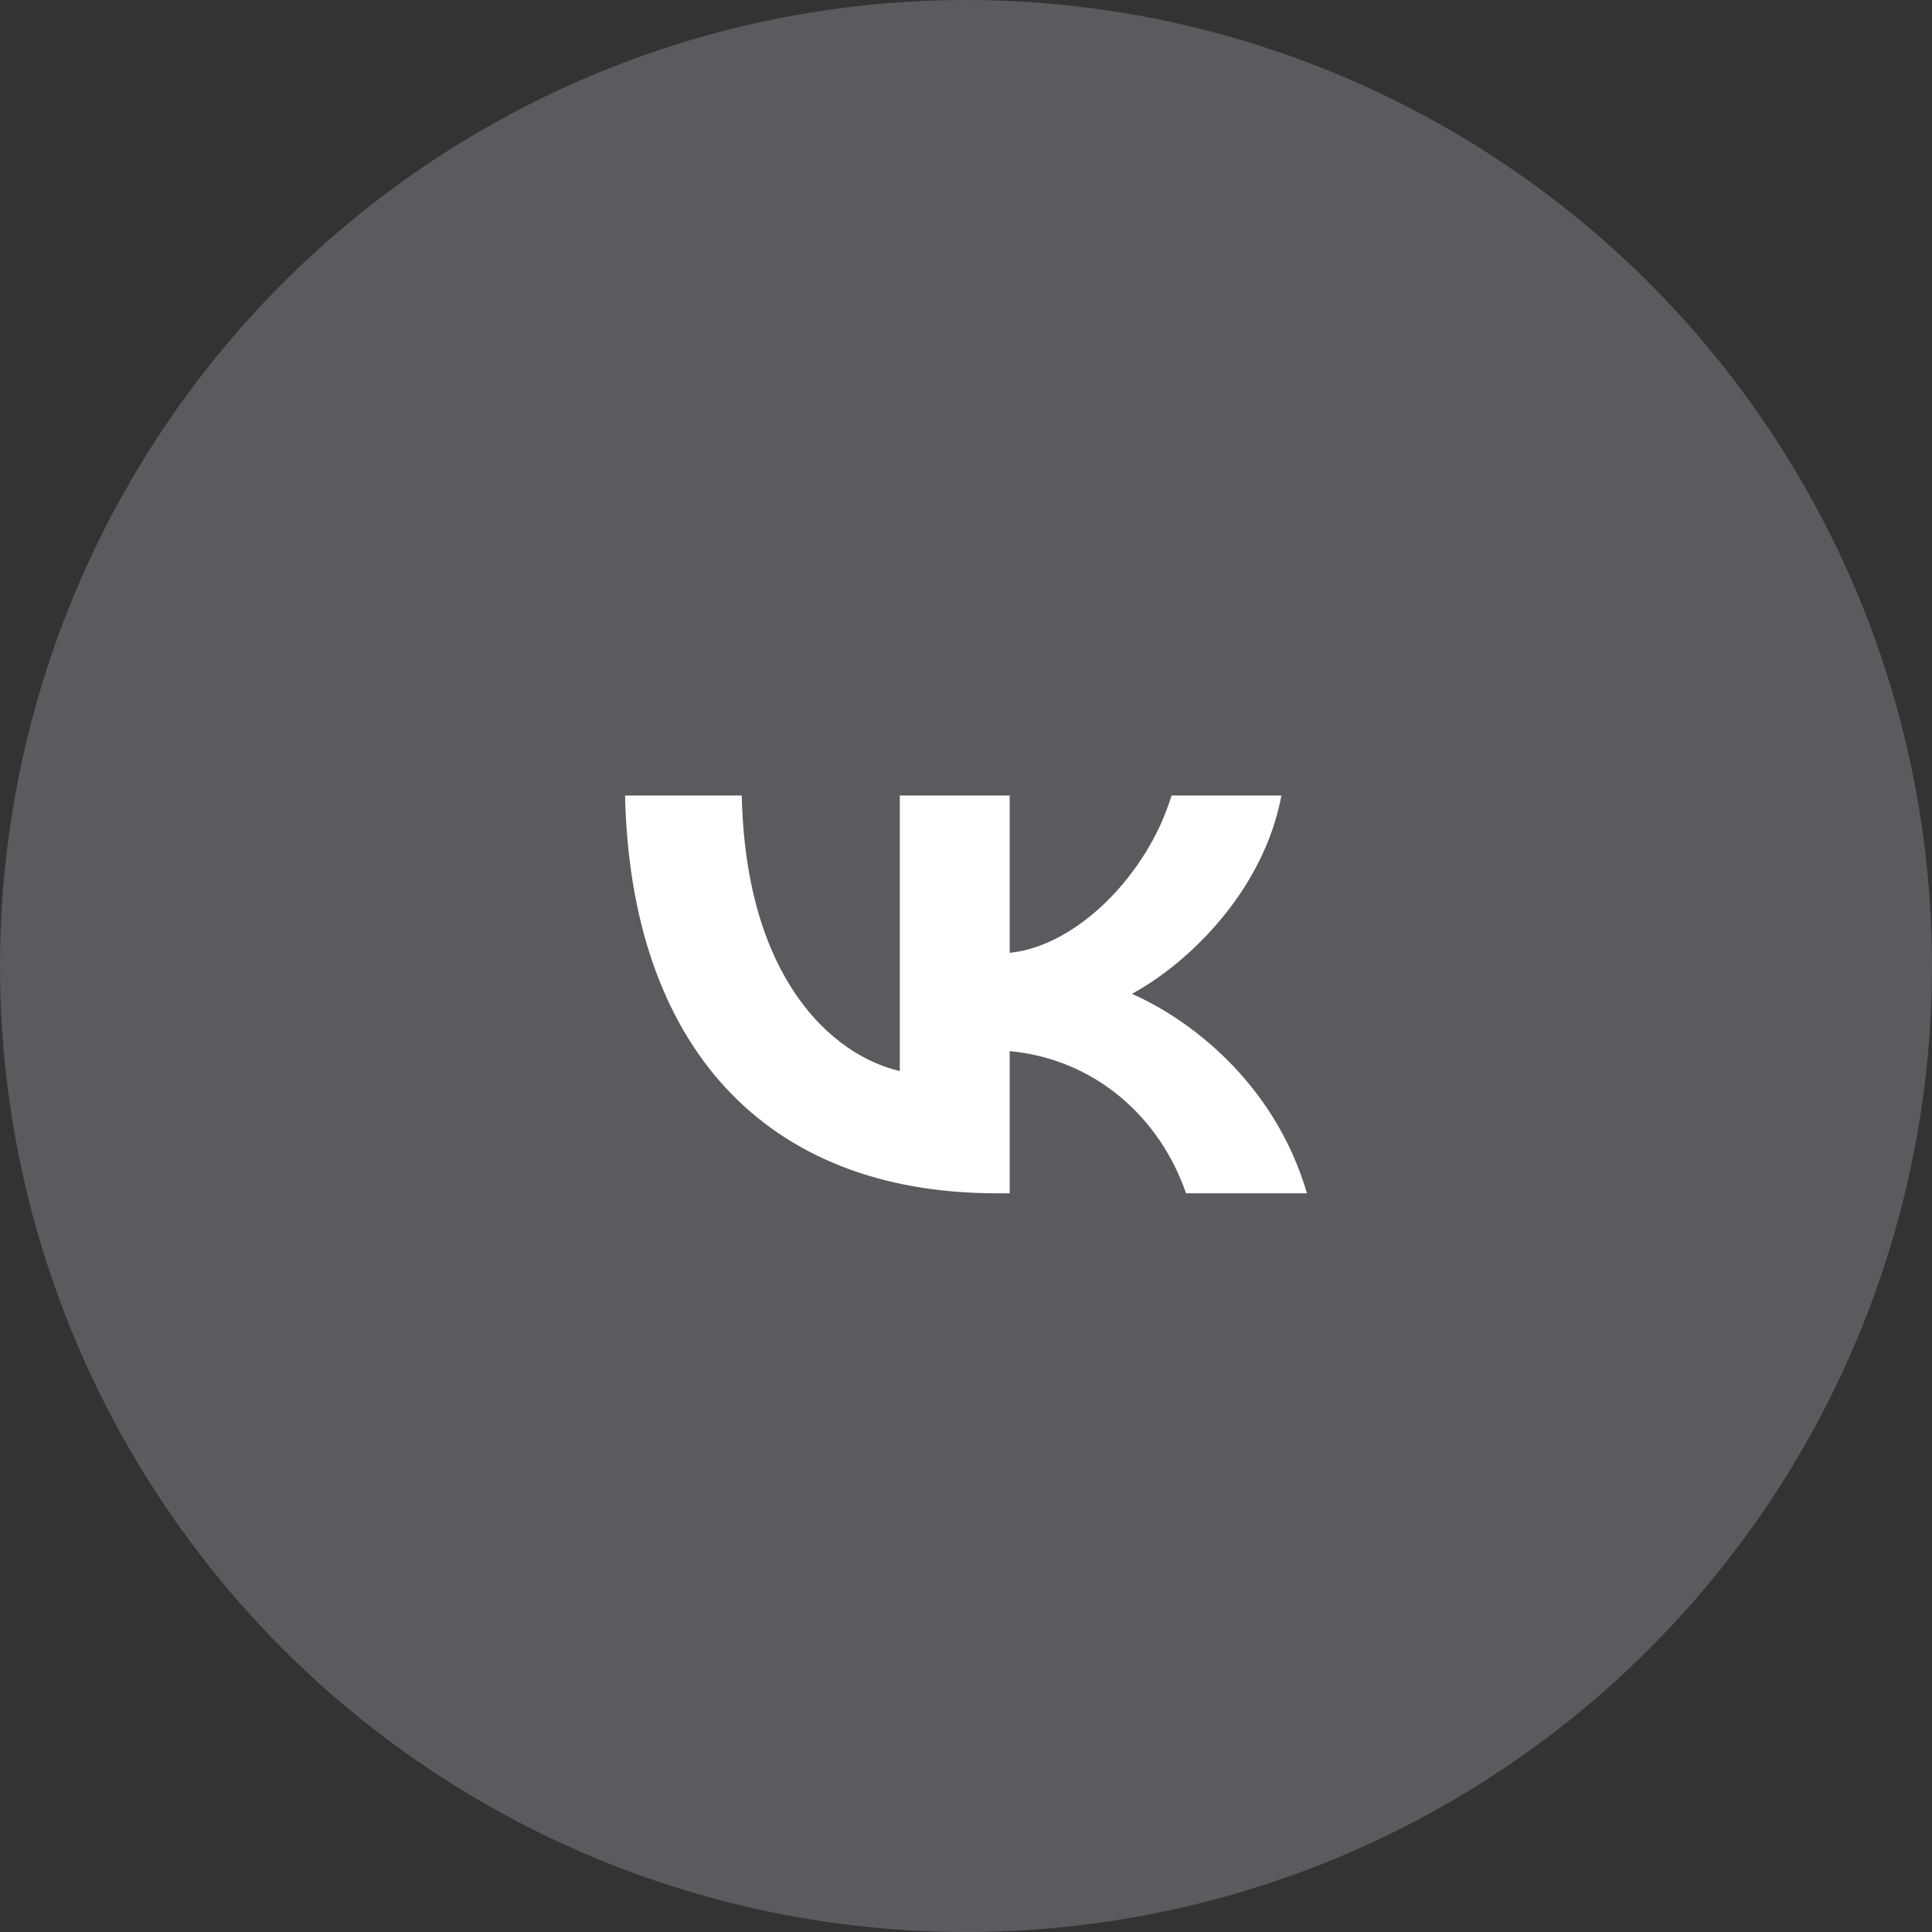
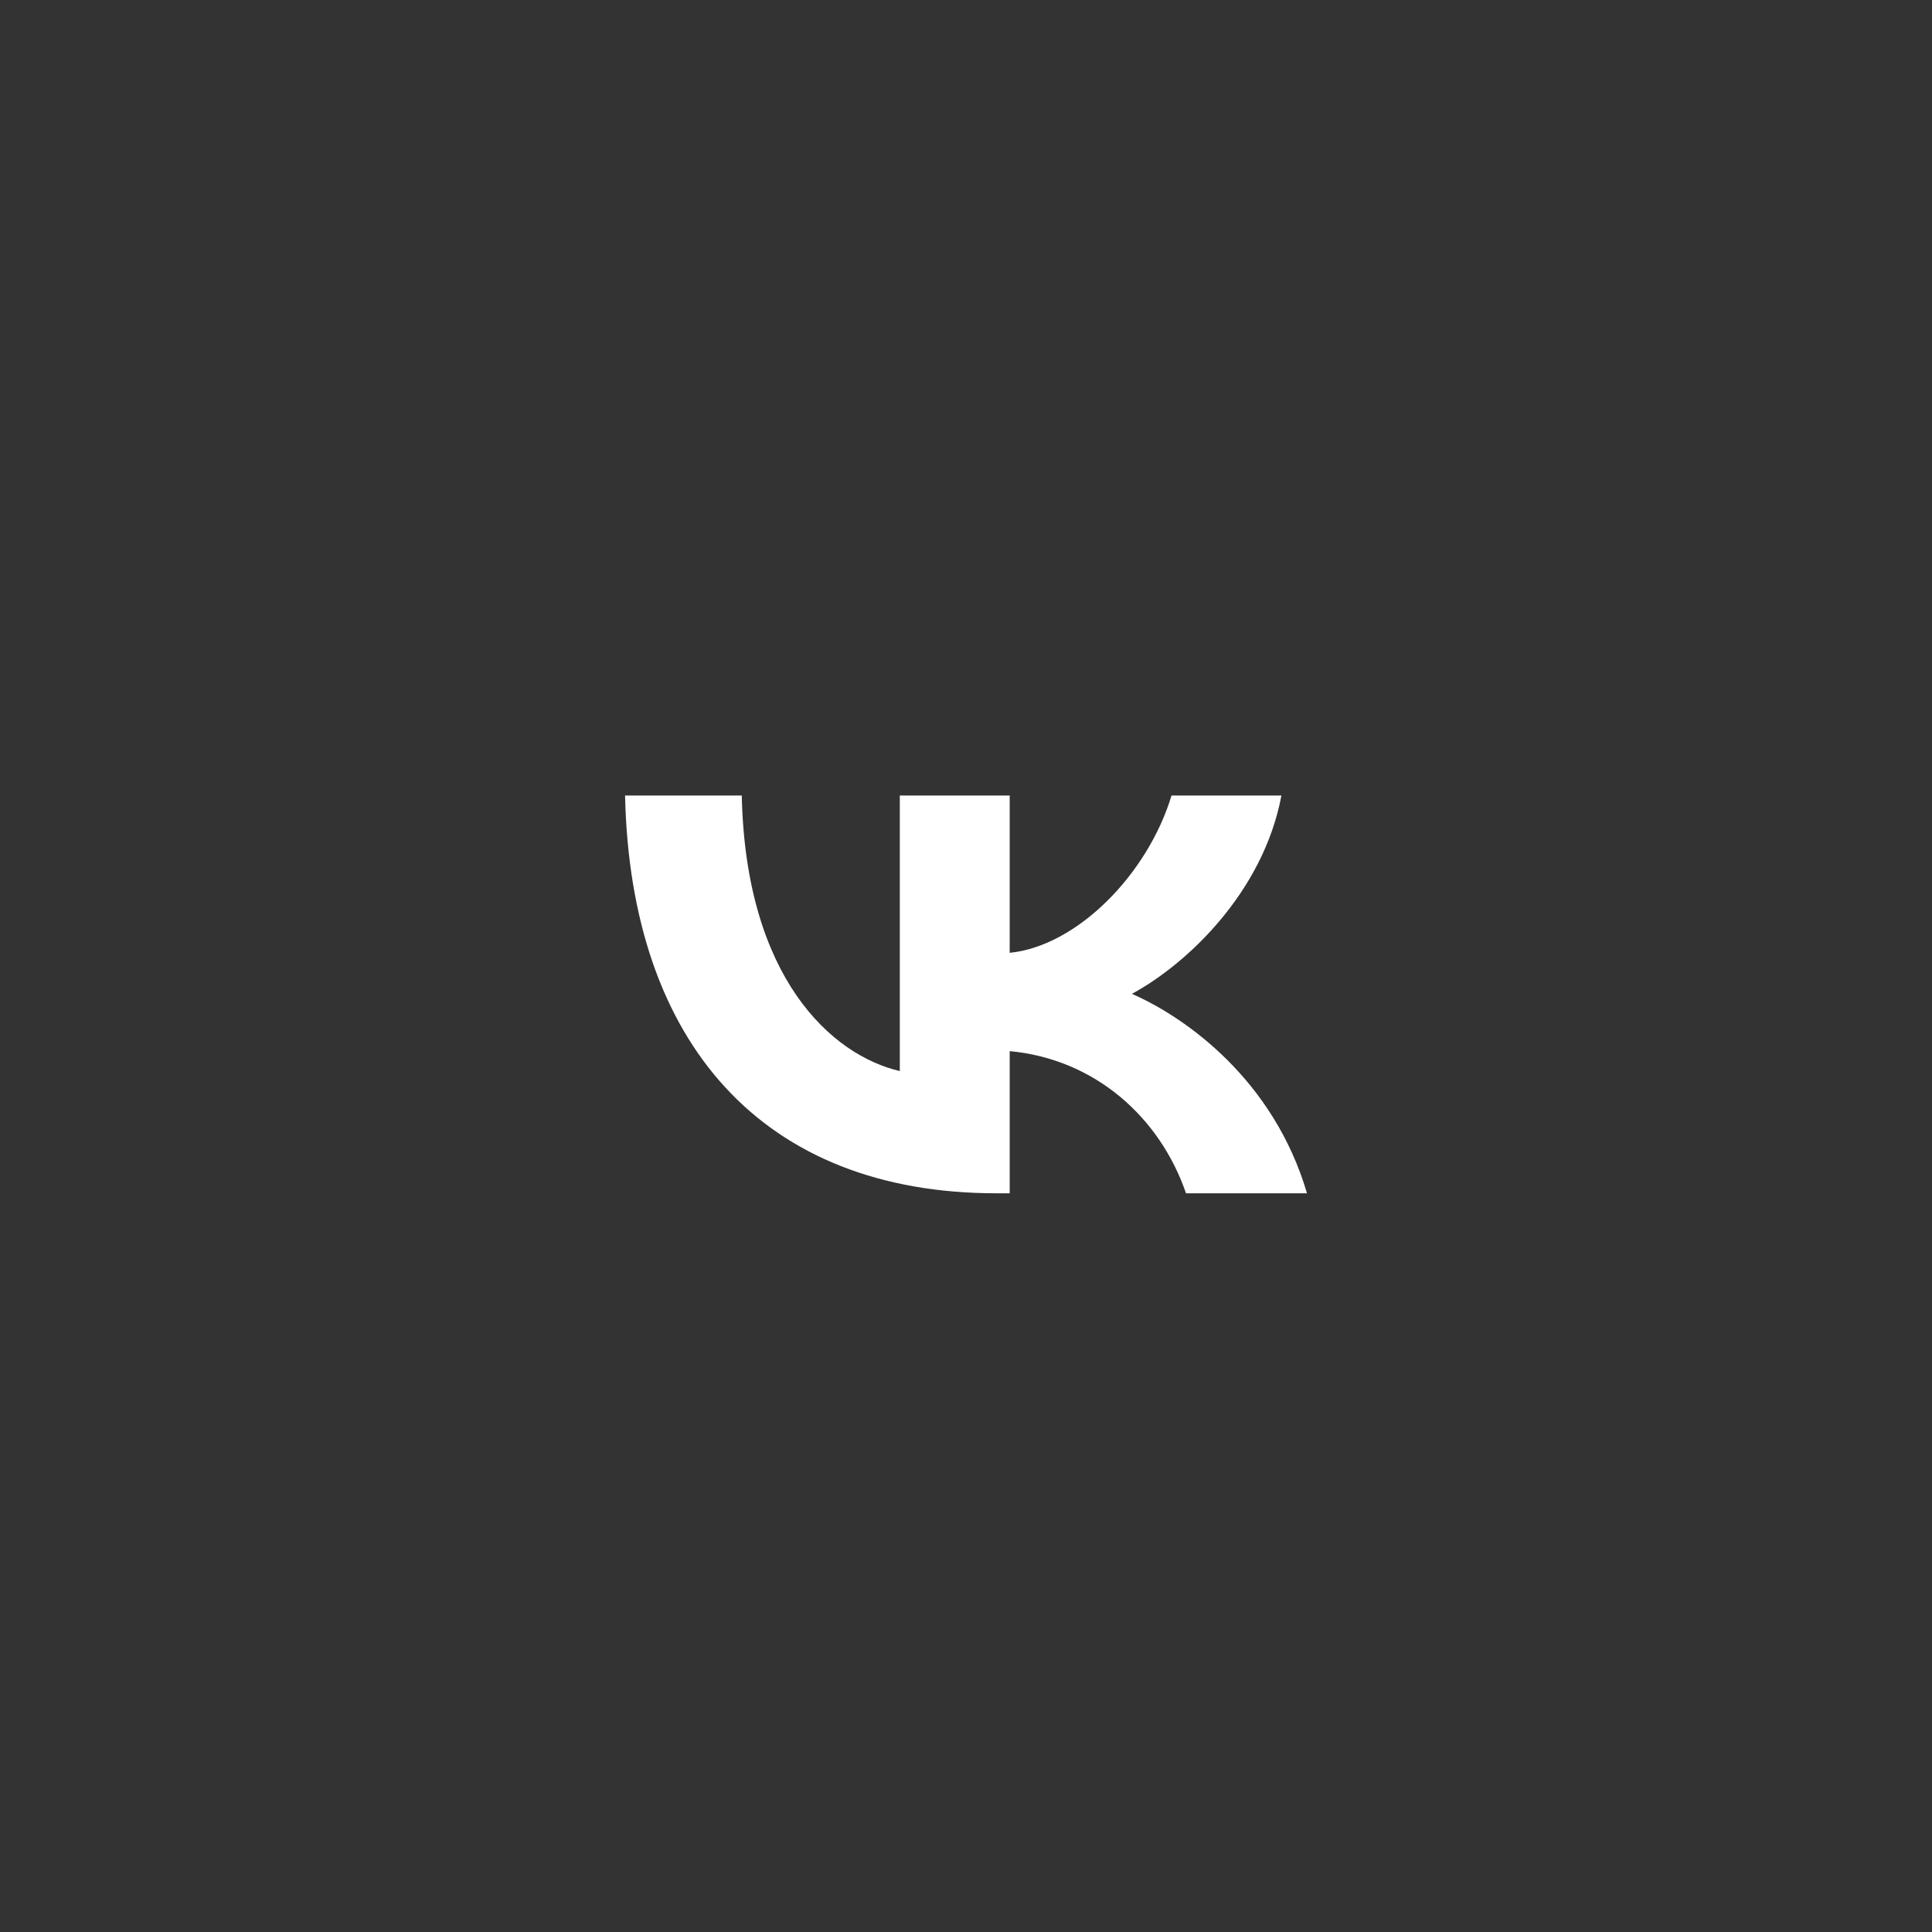
<svg xmlns="http://www.w3.org/2000/svg" fill="none" height="34" viewBox="0 0 34 34" width="34">
  <rect x="0" y="0" width="34" height="34" fill="#333333" stroke="none" />
-   <circle cx="17" cy="17" fill="#b5b7c1" opacity=".3" r="17" />
  <path d="m17.536 21c-4.1 0-6.439-2.628-6.536-7h2.054c.068 3.209 1.581 4.569 2.781 4.849v-4.849h1.934v2.768c1.184-.119 2.428-1.38 2.848-2.768h1.934c-.322 1.71-1.671 2.971-2.631 3.49.959.42 2.496 1.52 3.081 3.51h-2.129c-.457-1.331-1.596-2.361-3.103-2.502v2.502z" fill="#fff" />
</svg>